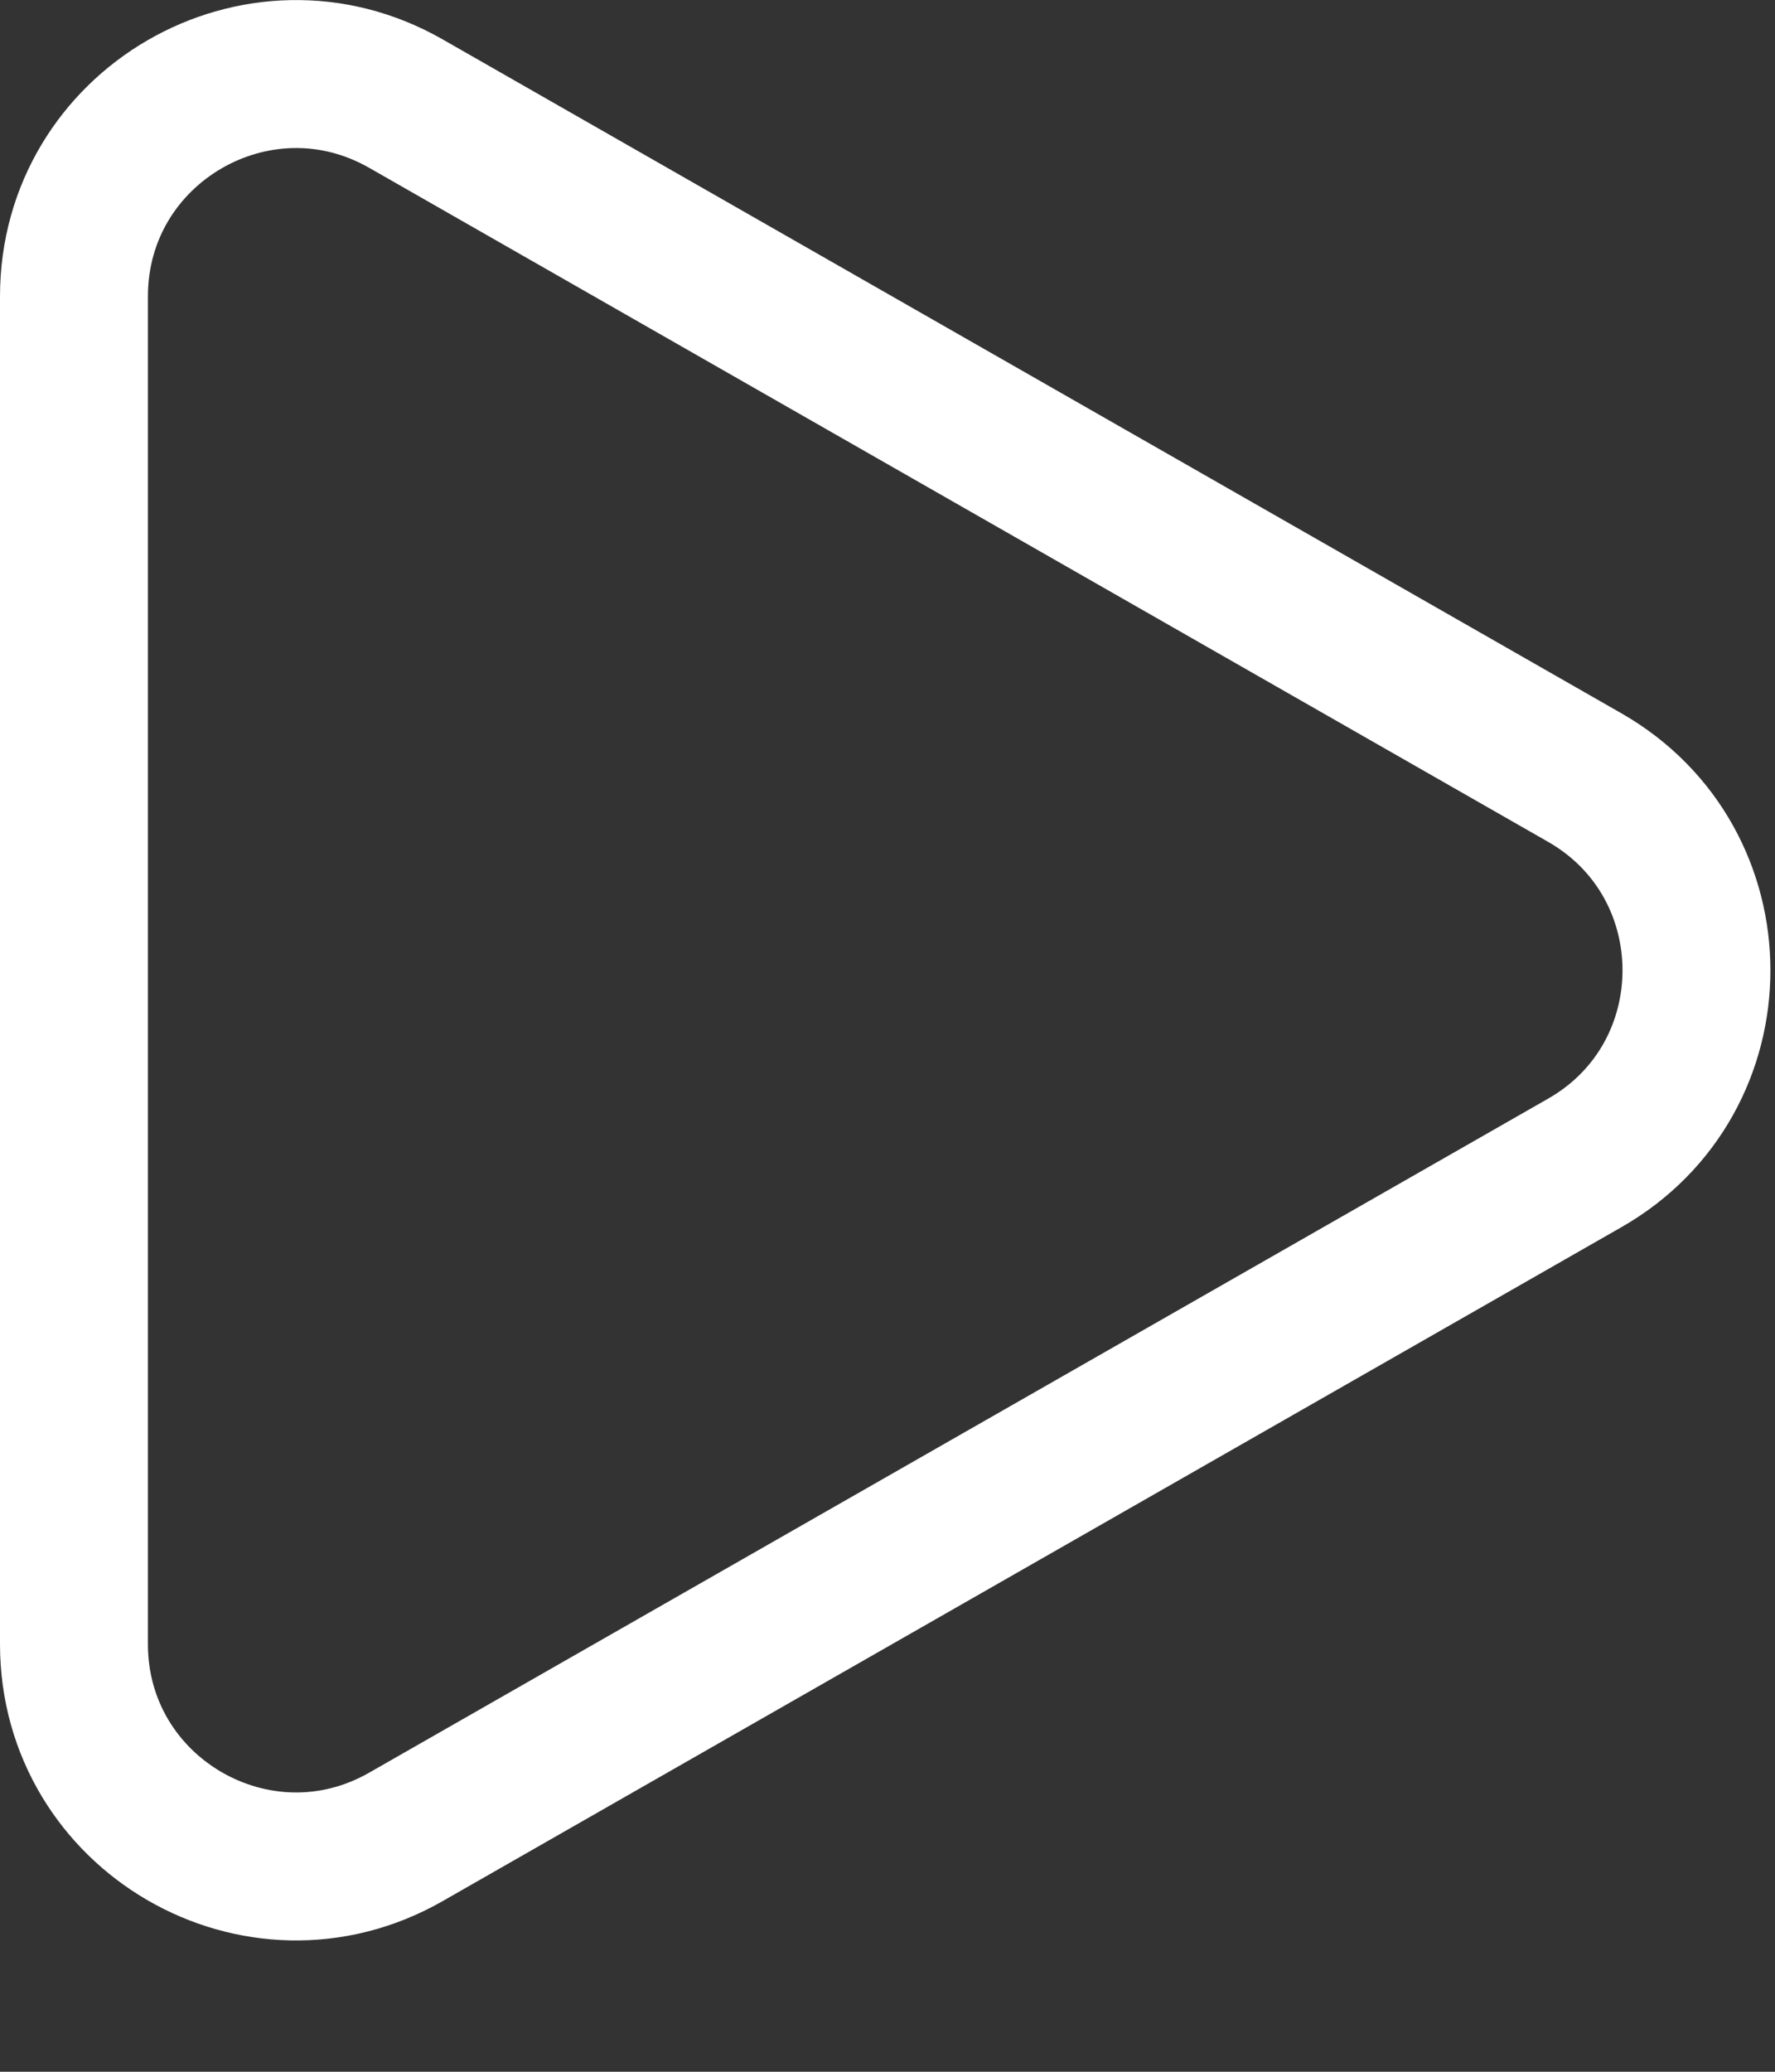
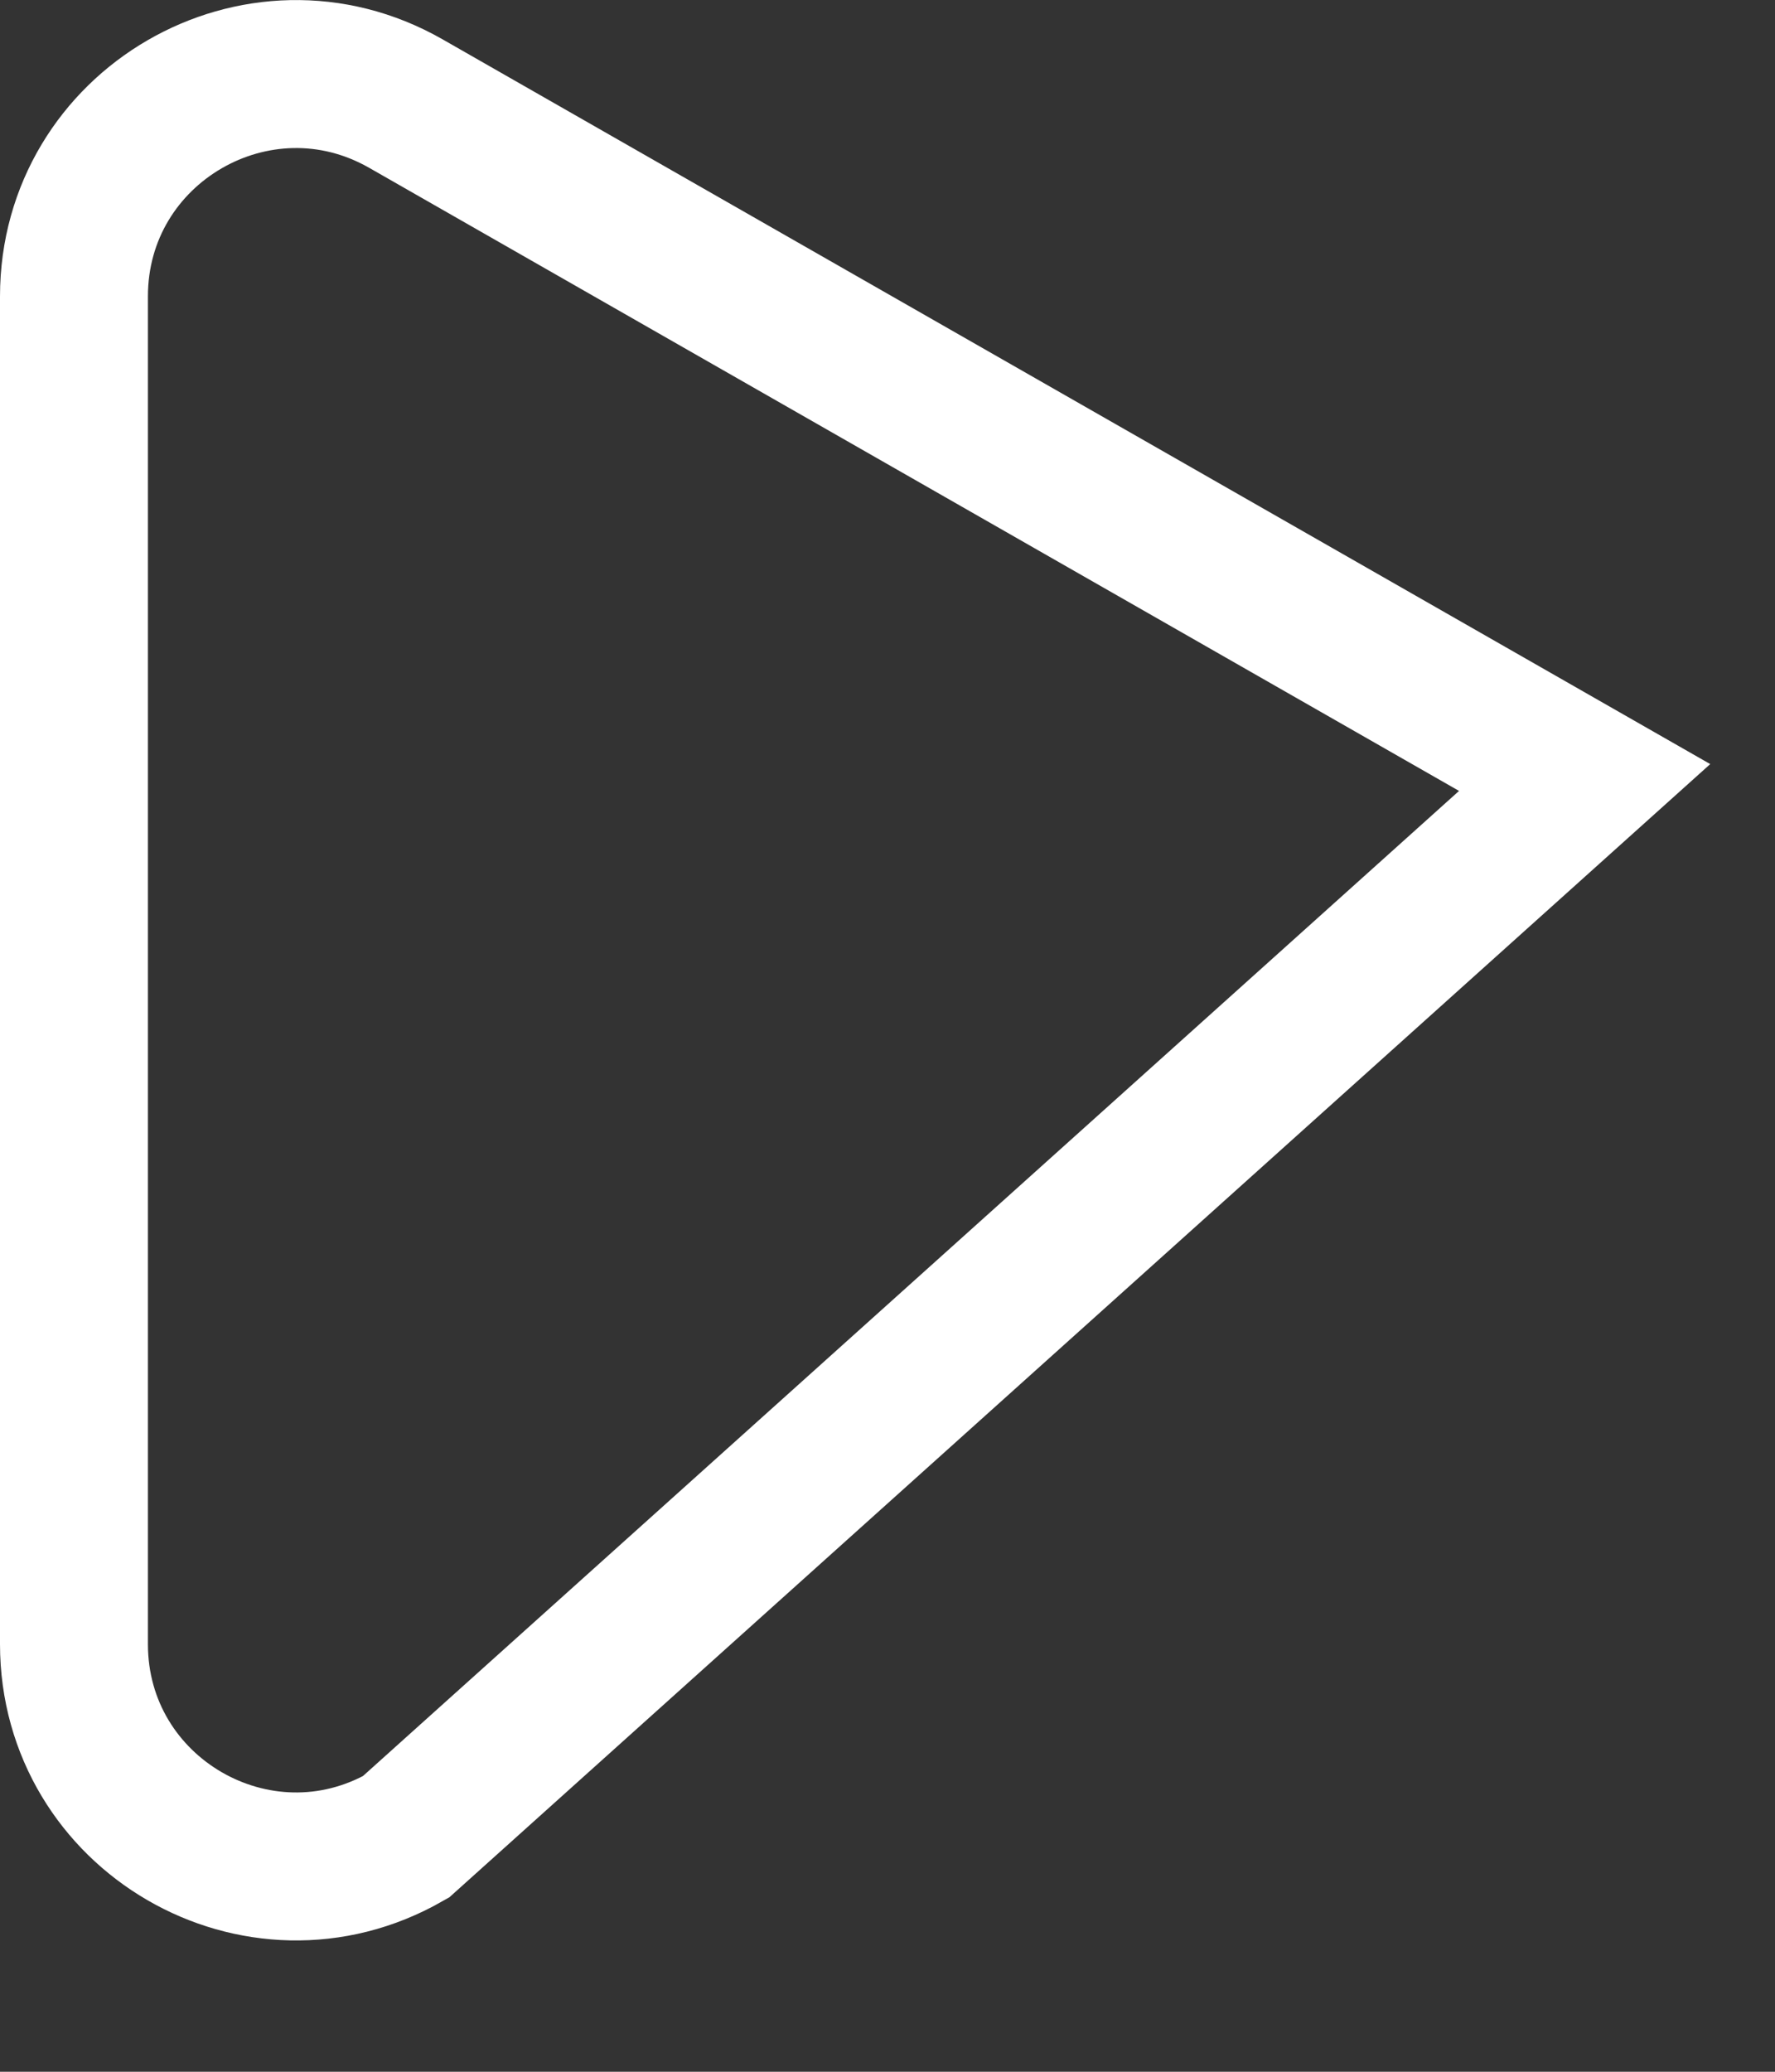
<svg xmlns="http://www.w3.org/2000/svg" width="12" height="14" viewBox="0 0 12 14" fill="none">
  <rect x="0" y="0" width="12" height="14" fill="#333333" stroke="none" />
-   <path d="M0.5 2.003C0.5 0.851 1.744 0.129 2.744 0.7L10.713 5.254C11.721 5.83 11.721 7.284 10.713 7.859L2.744 12.413C1.744 12.984 0.5 12.262 0.5 11.11V2.003Z" stroke="white" />
+   <path d="M0.5 2.003C0.5 0.851 1.744 0.129 2.744 0.7L10.713 5.254L2.744 12.413C1.744 12.984 0.5 12.262 0.5 11.11V2.003Z" stroke="white" />
</svg>